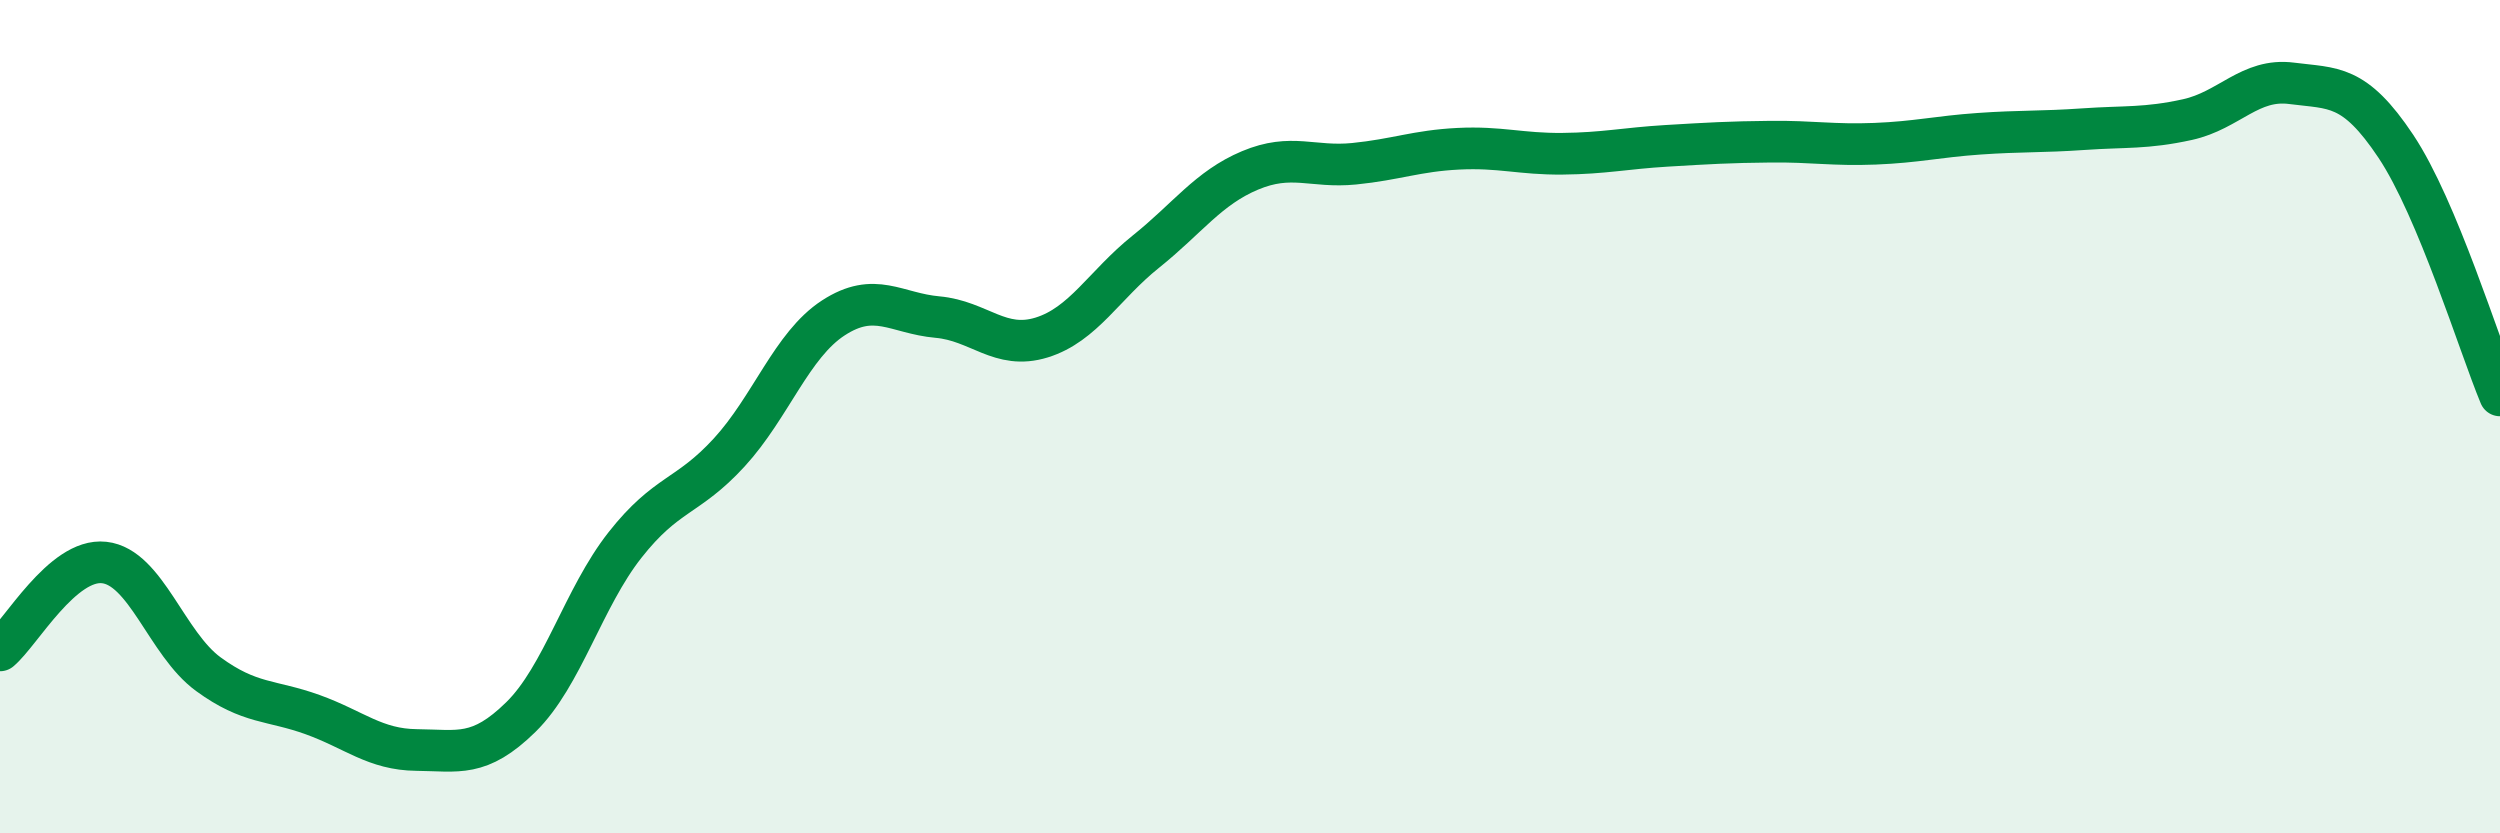
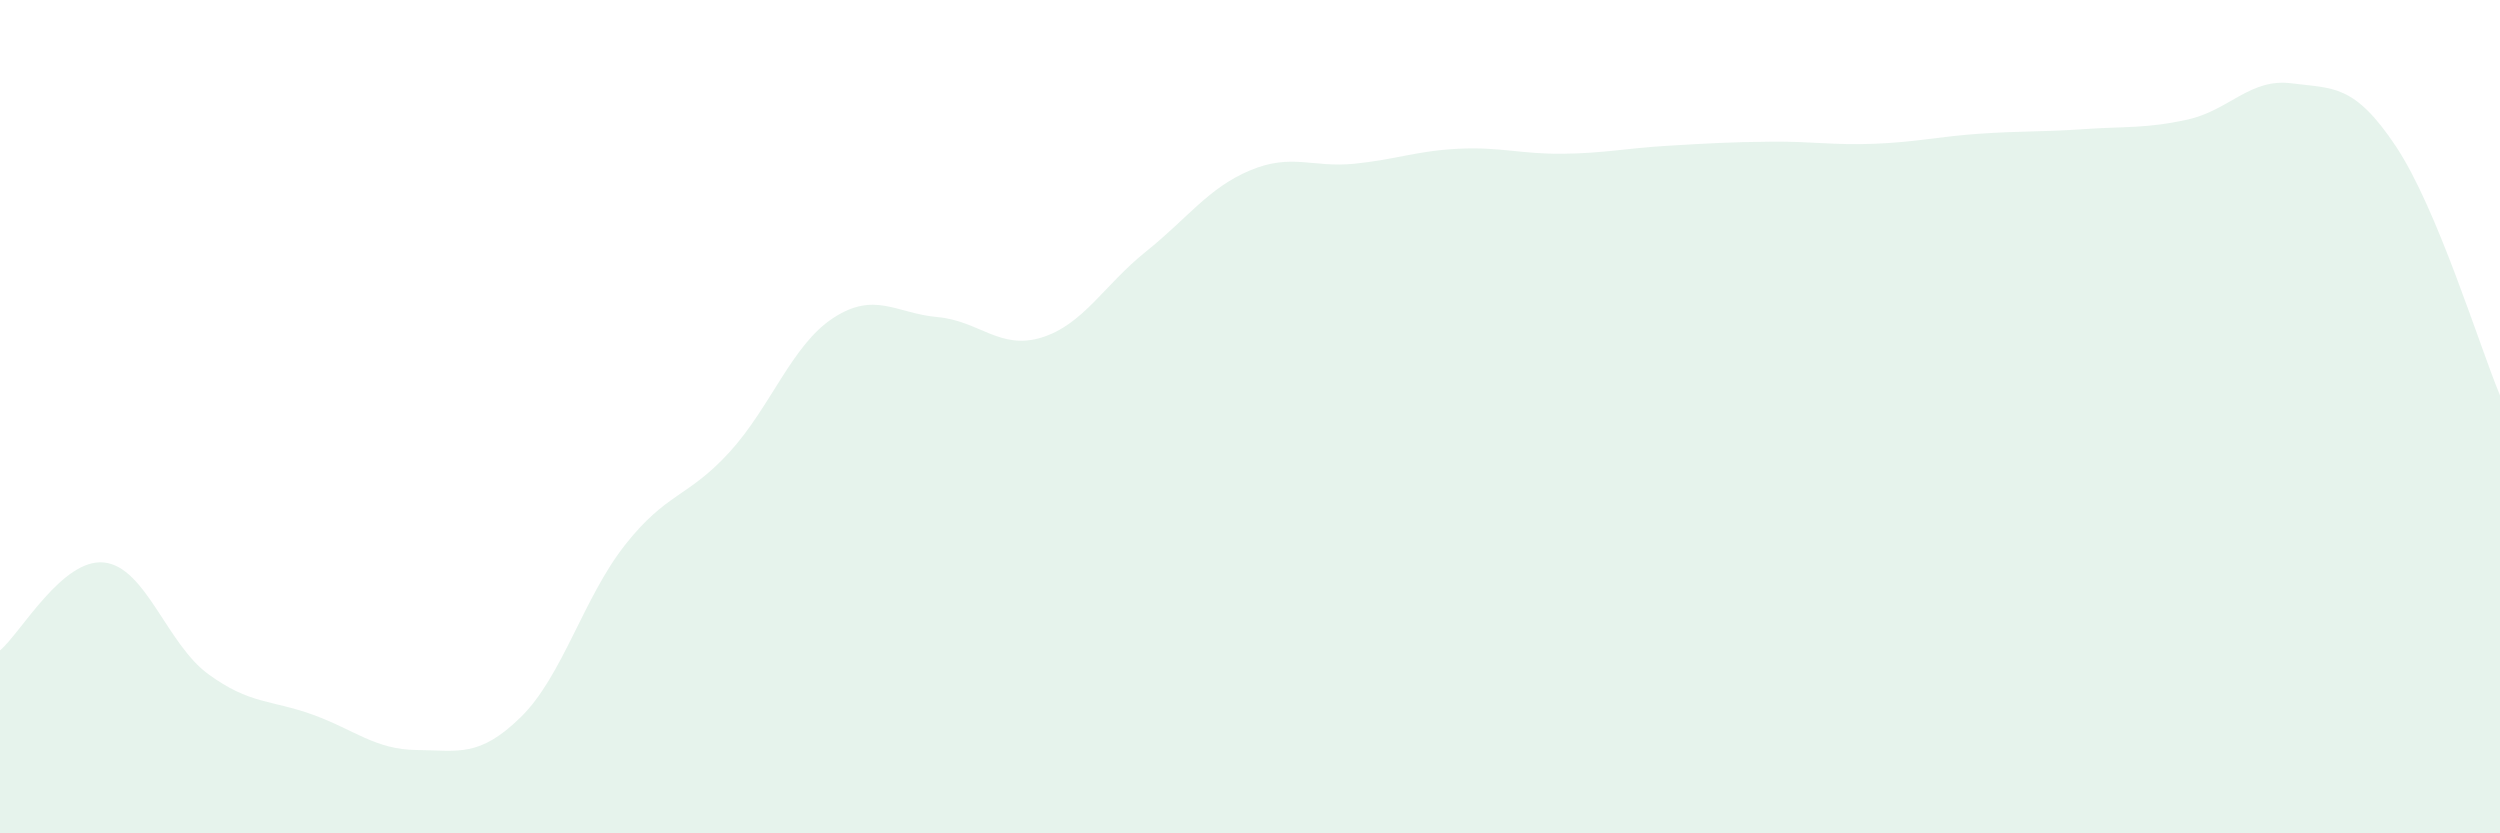
<svg xmlns="http://www.w3.org/2000/svg" width="60" height="20" viewBox="0 0 60 20">
  <path d="M 0,15.61 C 0.5,15.19 1.5,13.39 2.5,13.5 C 3.5,13.61 4,15.45 5,16.18 C 6,16.91 6.5,16.79 7.5,17.15 C 8.5,17.51 9,17.99 10,18 C 11,18.01 11.5,18.19 12.5,17.21 C 13.5,16.23 14,14.35 15,13.08 C 16,11.81 16.5,11.95 17.5,10.86 C 18.5,9.77 19,8.28 20,7.63 C 21,6.98 21.5,7.52 22.5,7.61 C 23.5,7.7 24,8.41 25,8.1 C 26,7.79 26.5,6.84 27.5,6.04 C 28.5,5.24 29,4.51 30,4.09 C 31,3.67 31.5,4.03 32.5,3.93 C 33.5,3.83 34,3.62 35,3.57 C 36,3.52 36.5,3.7 37.5,3.69 C 38.5,3.68 39,3.56 40,3.5 C 41,3.44 41.5,3.41 42.5,3.4 C 43.5,3.39 44,3.49 45,3.45 C 46,3.41 46.5,3.28 47.5,3.21 C 48.5,3.14 49,3.17 50,3.1 C 51,3.03 51.5,3.09 52.5,2.87 C 53.5,2.65 54,1.87 55,2 C 56,2.13 56.5,2.01 57.5,3.51 C 58.5,5.01 59.5,8.29 60,9.49L60 20L0 20Z" fill="#008740" opacity="0.1" stroke-linecap="round" stroke-linejoin="round" />
-   <path d="M 0,15.61 C 0.5,15.19 1.5,13.39 2.5,13.5 C 3.5,13.61 4,15.45 5,16.18 C 6,16.91 6.5,16.79 7.5,17.15 C 8.5,17.51 9,17.99 10,18 C 11,18.01 11.5,18.19 12.5,17.21 C 13.5,16.23 14,14.35 15,13.08 C 16,11.81 16.5,11.95 17.5,10.86 C 18.5,9.77 19,8.28 20,7.63 C 21,6.98 21.5,7.52 22.5,7.61 C 23.5,7.7 24,8.41 25,8.1 C 26,7.79 26.5,6.84 27.5,6.04 C 28.5,5.24 29,4.51 30,4.09 C 31,3.67 31.5,4.03 32.5,3.93 C 33.5,3.83 34,3.62 35,3.57 C 36,3.52 36.5,3.7 37.5,3.69 C 38.5,3.68 39,3.56 40,3.5 C 41,3.44 41.5,3.41 42.5,3.4 C 43.5,3.39 44,3.49 45,3.45 C 46,3.41 46.5,3.28 47.5,3.21 C 48.5,3.14 49,3.17 50,3.1 C 51,3.03 51.5,3.09 52.5,2.87 C 53.5,2.65 54,1.87 55,2 C 56,2.13 56.5,2.01 57.5,3.51 C 58.5,5.01 59.5,8.29 60,9.49" stroke="#008740" stroke-width="1" fill="none" stroke-linecap="round" stroke-linejoin="round" />
</svg>